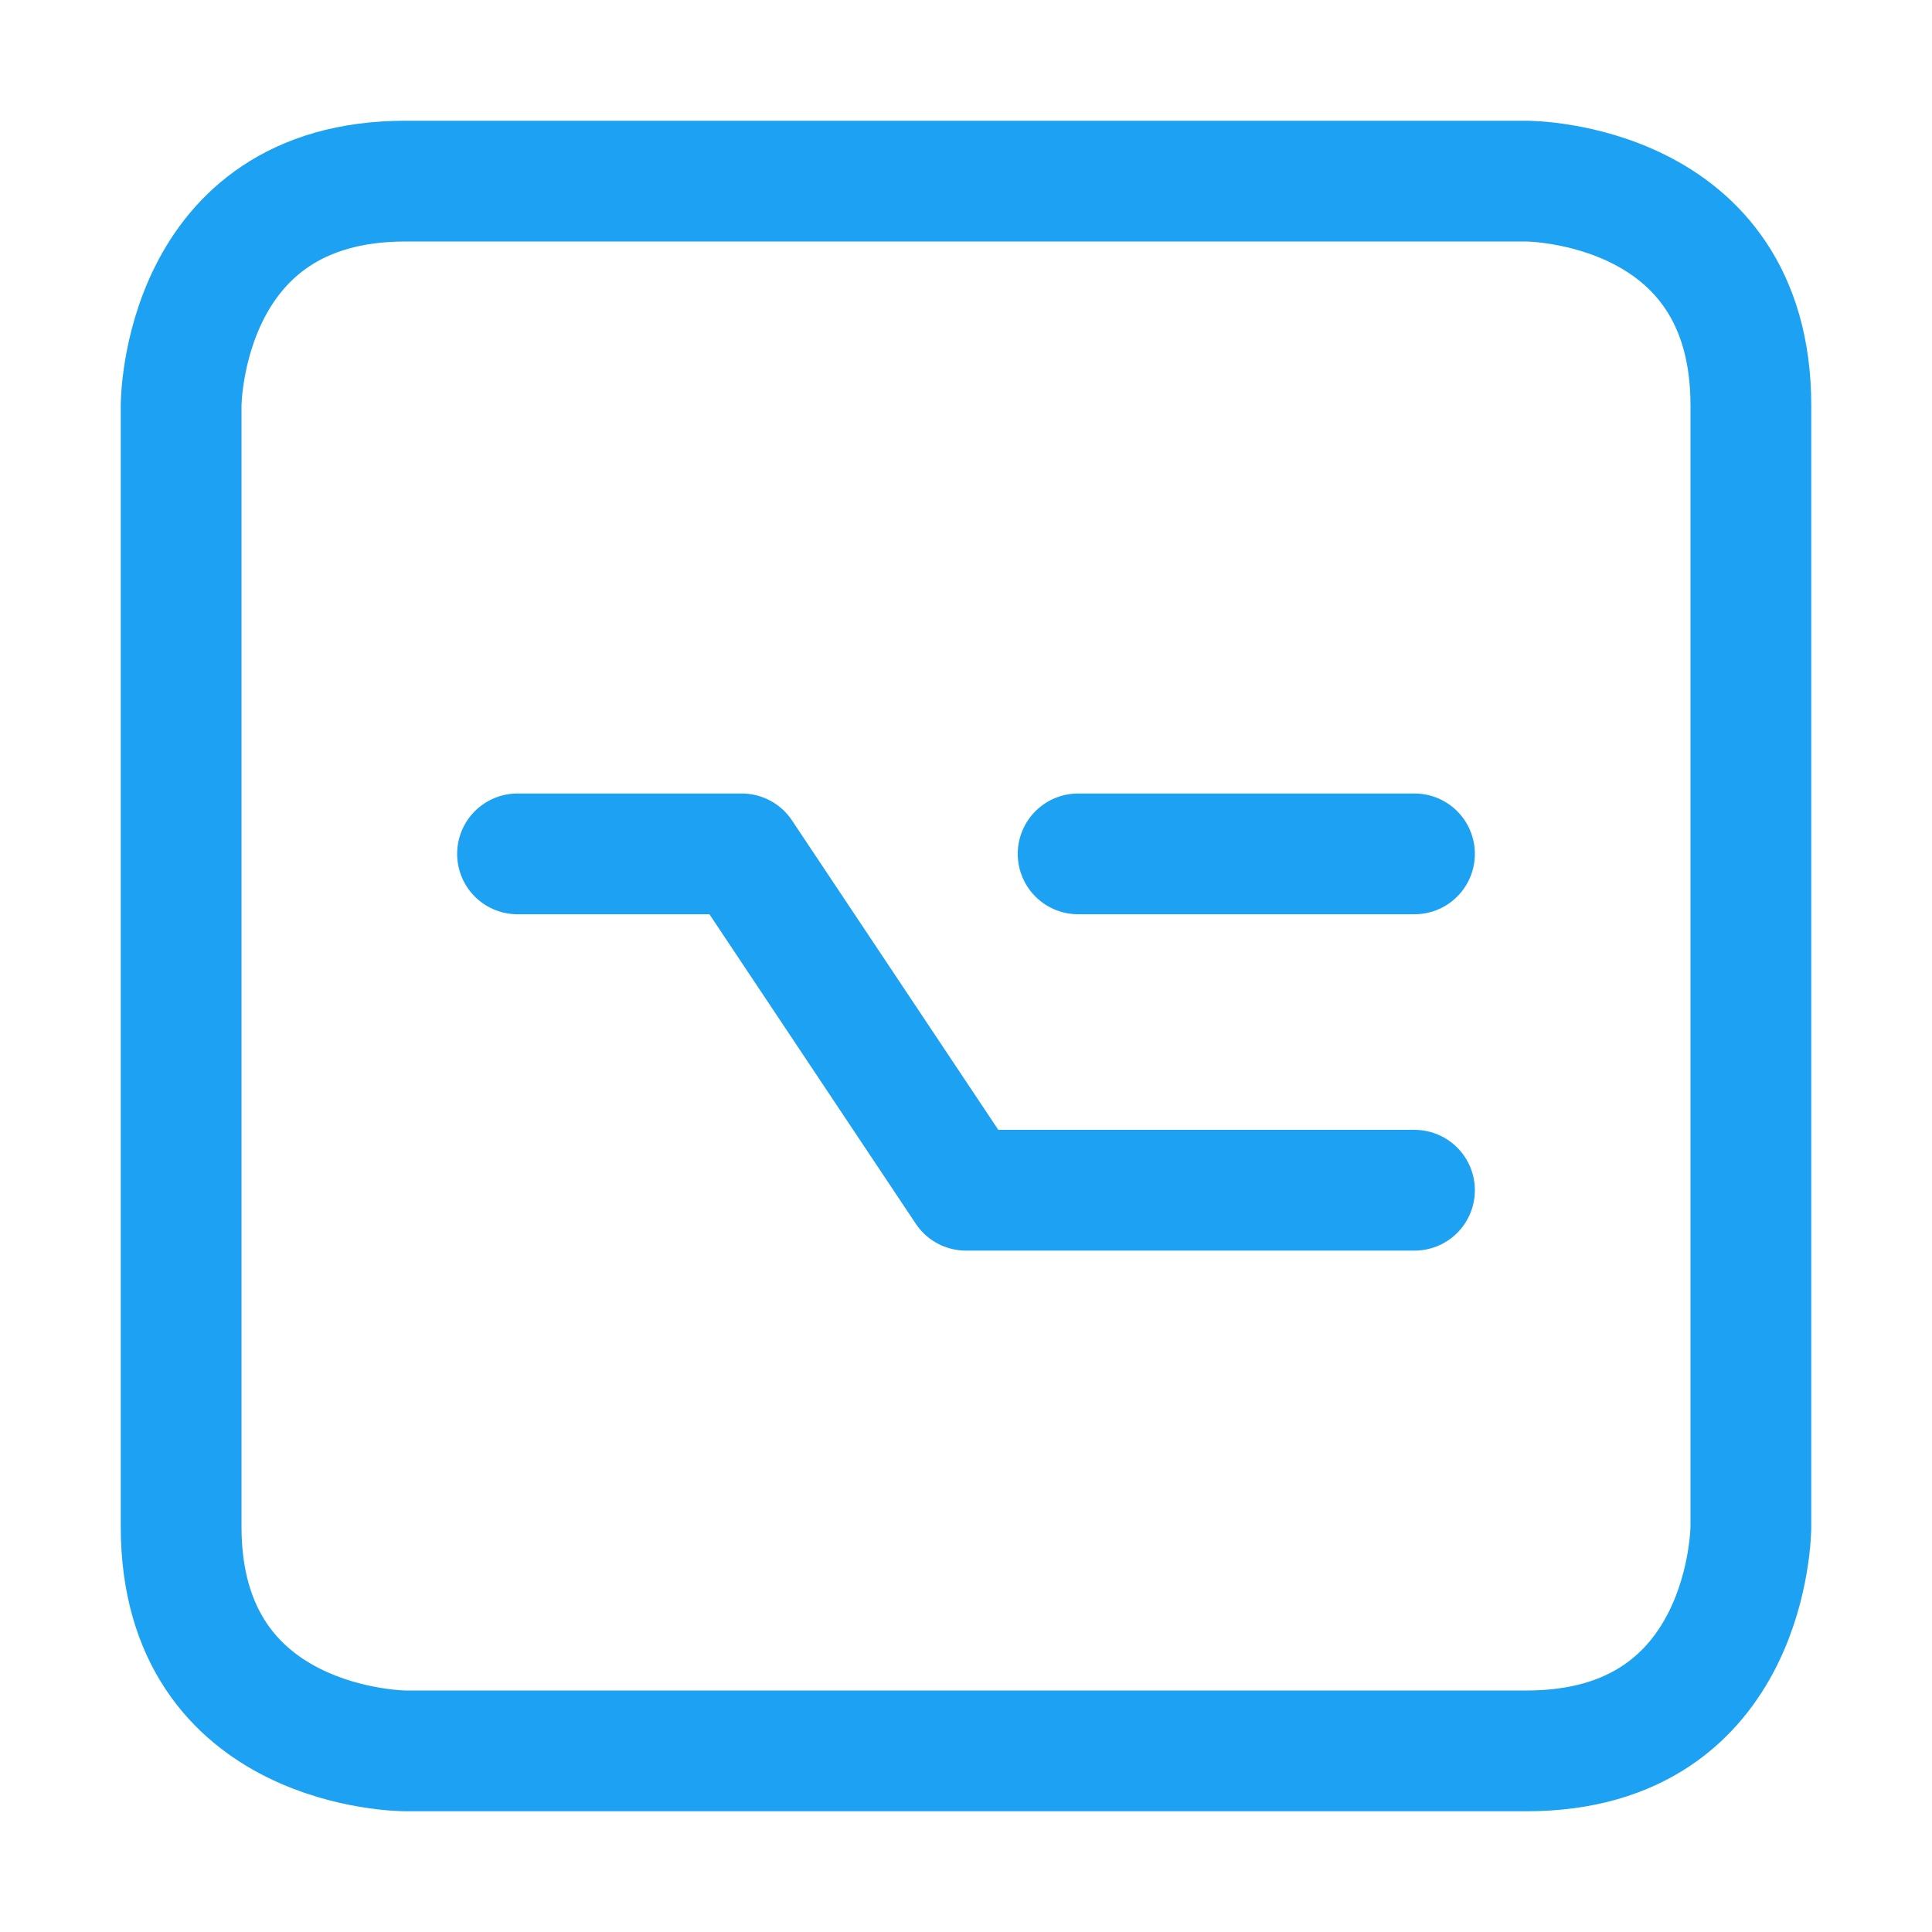
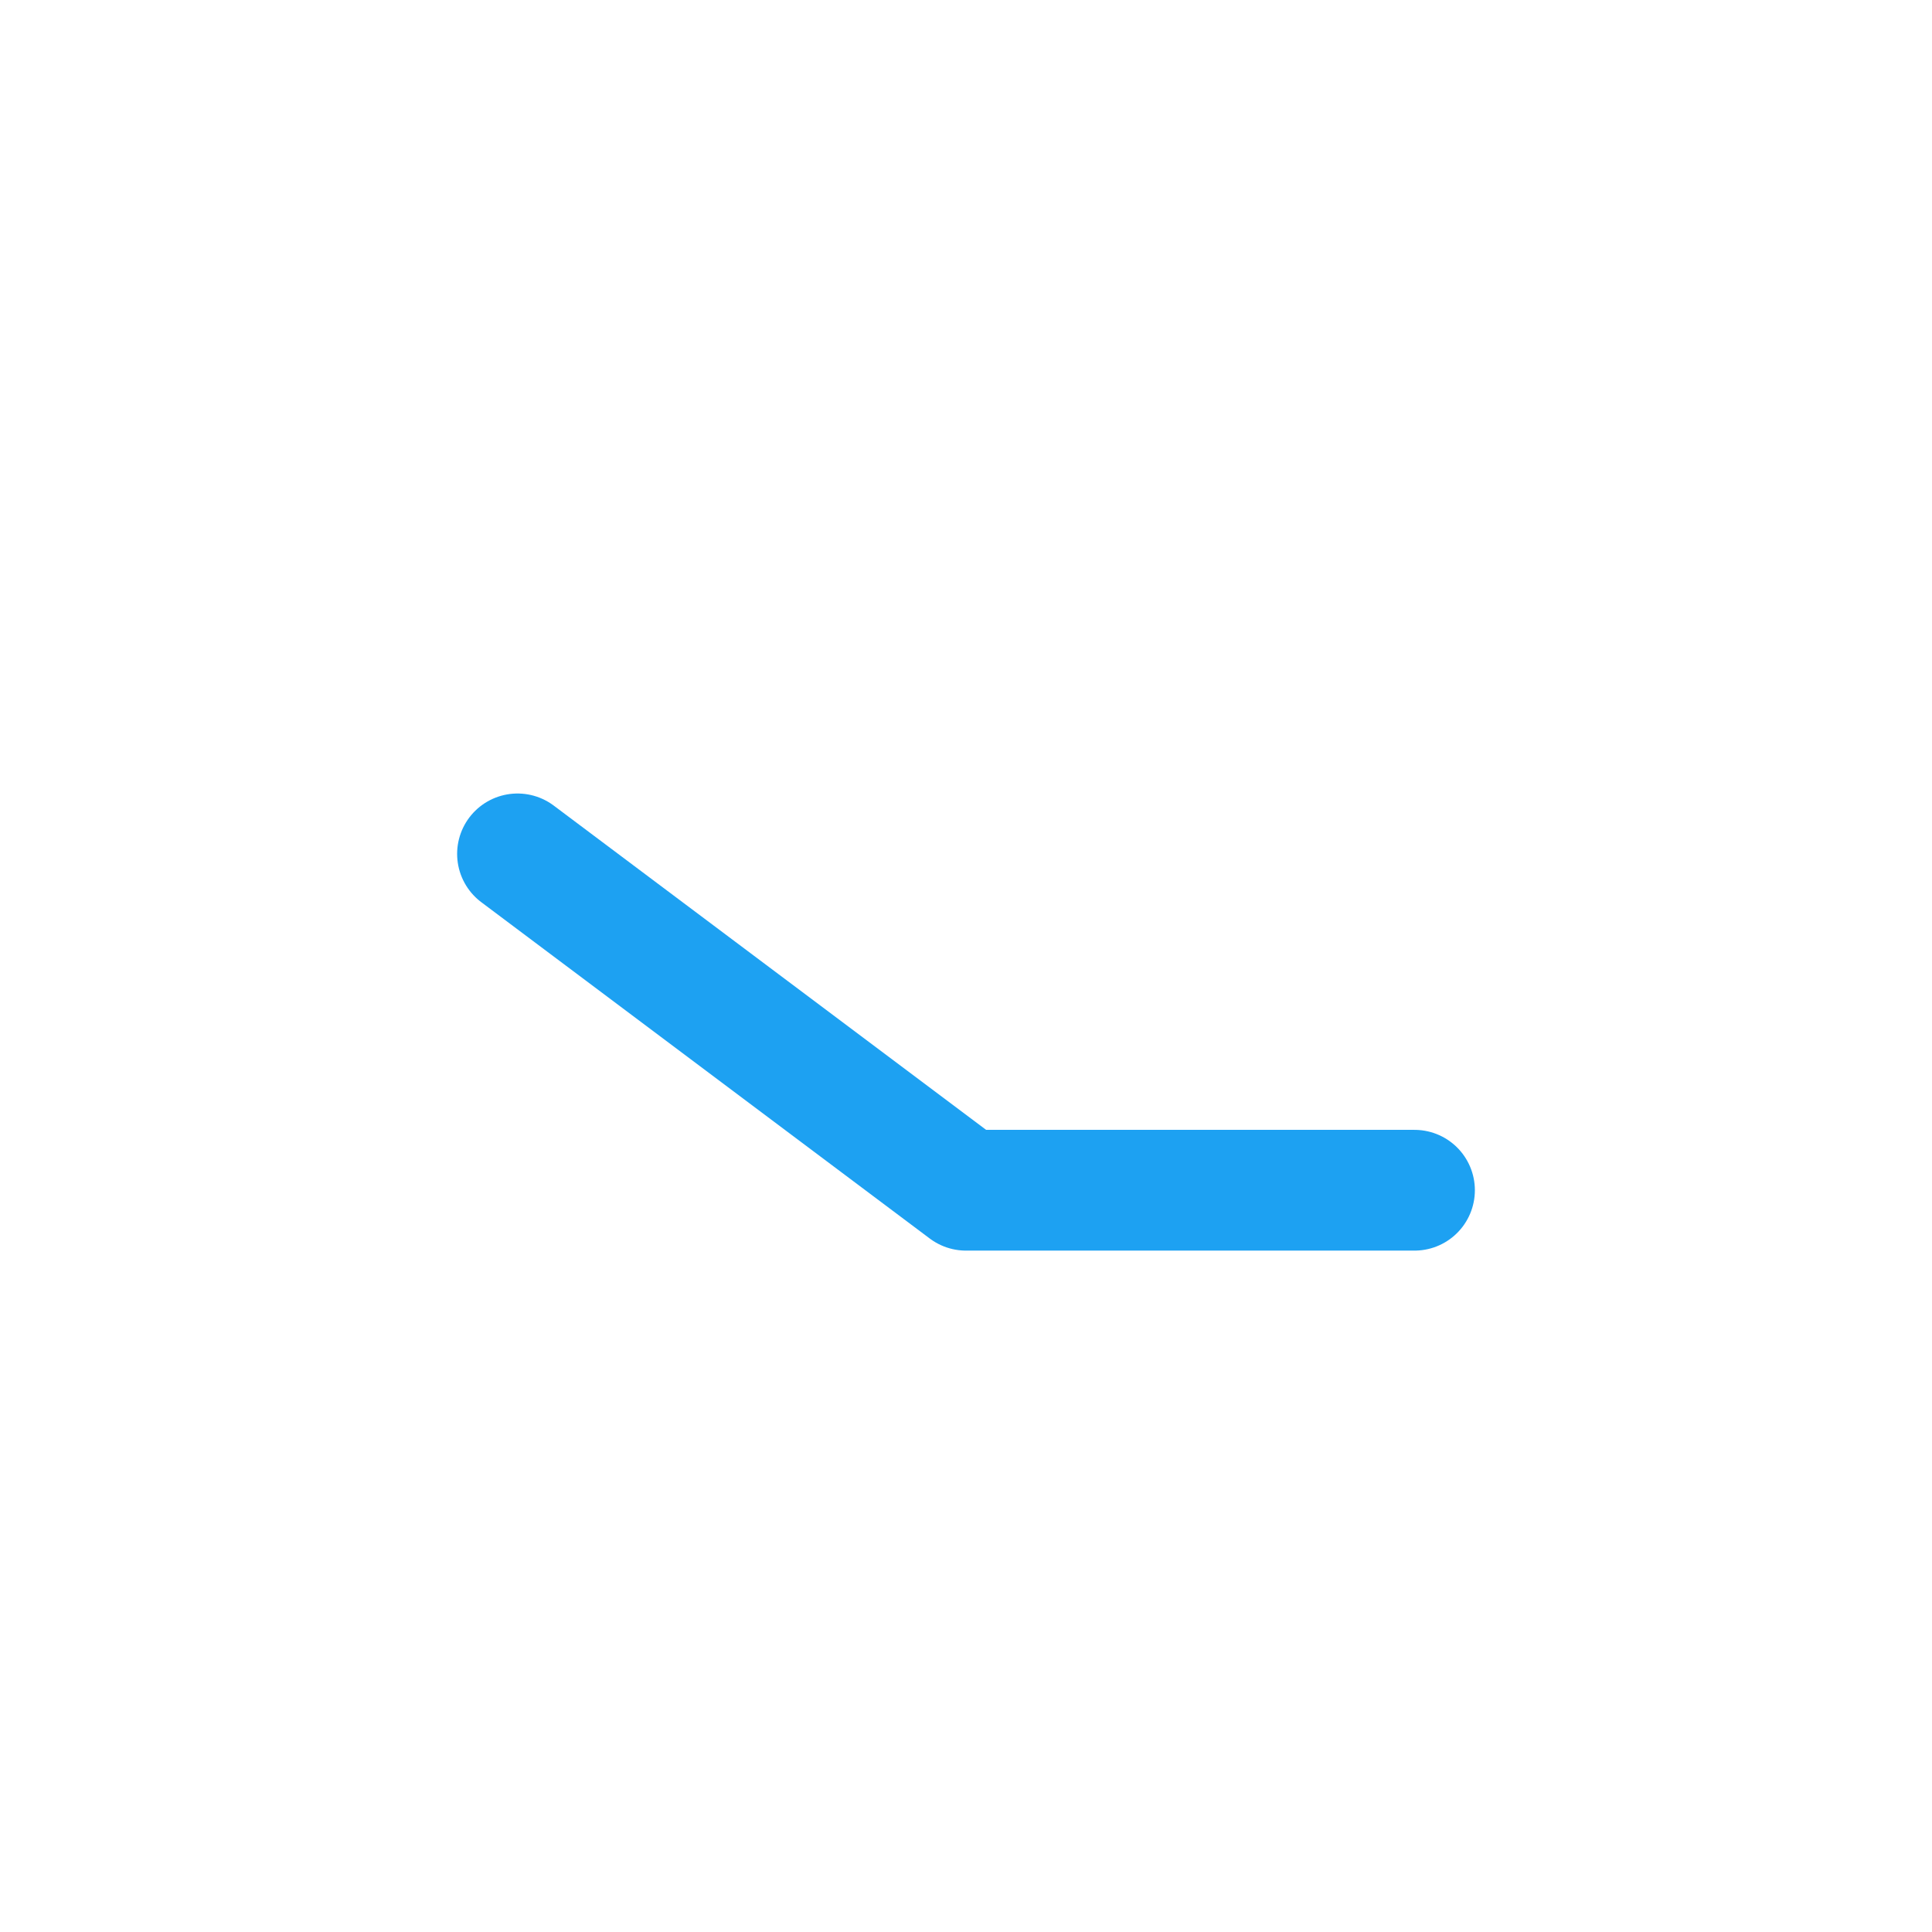
<svg xmlns="http://www.w3.org/2000/svg" width="64" height="64" viewBox="0 0 64 64" fill="none">
-   <path d="M46.857 28.286H35.714M13.429 6H50.571C50.571 6 58 6 58 13.429V50.571C58 50.571 58 58 50.571 58H13.429C13.429 58 6 58 6 50.571V13.429C6 13.429 6 6 13.429 6Z" stroke="#1DA1F2" stroke-width="4" stroke-linecap="round" stroke-linejoin="round" />
-   <path d="M17.143 28.286H24.571L32 39.428H46.857" stroke="#1DA1F2" stroke-width="4" stroke-linecap="round" stroke-linejoin="round" />
+   <path d="M17.143 28.286L32 39.428H46.857" stroke="#1DA1F2" stroke-width="4" stroke-linecap="round" stroke-linejoin="round" />
</svg>